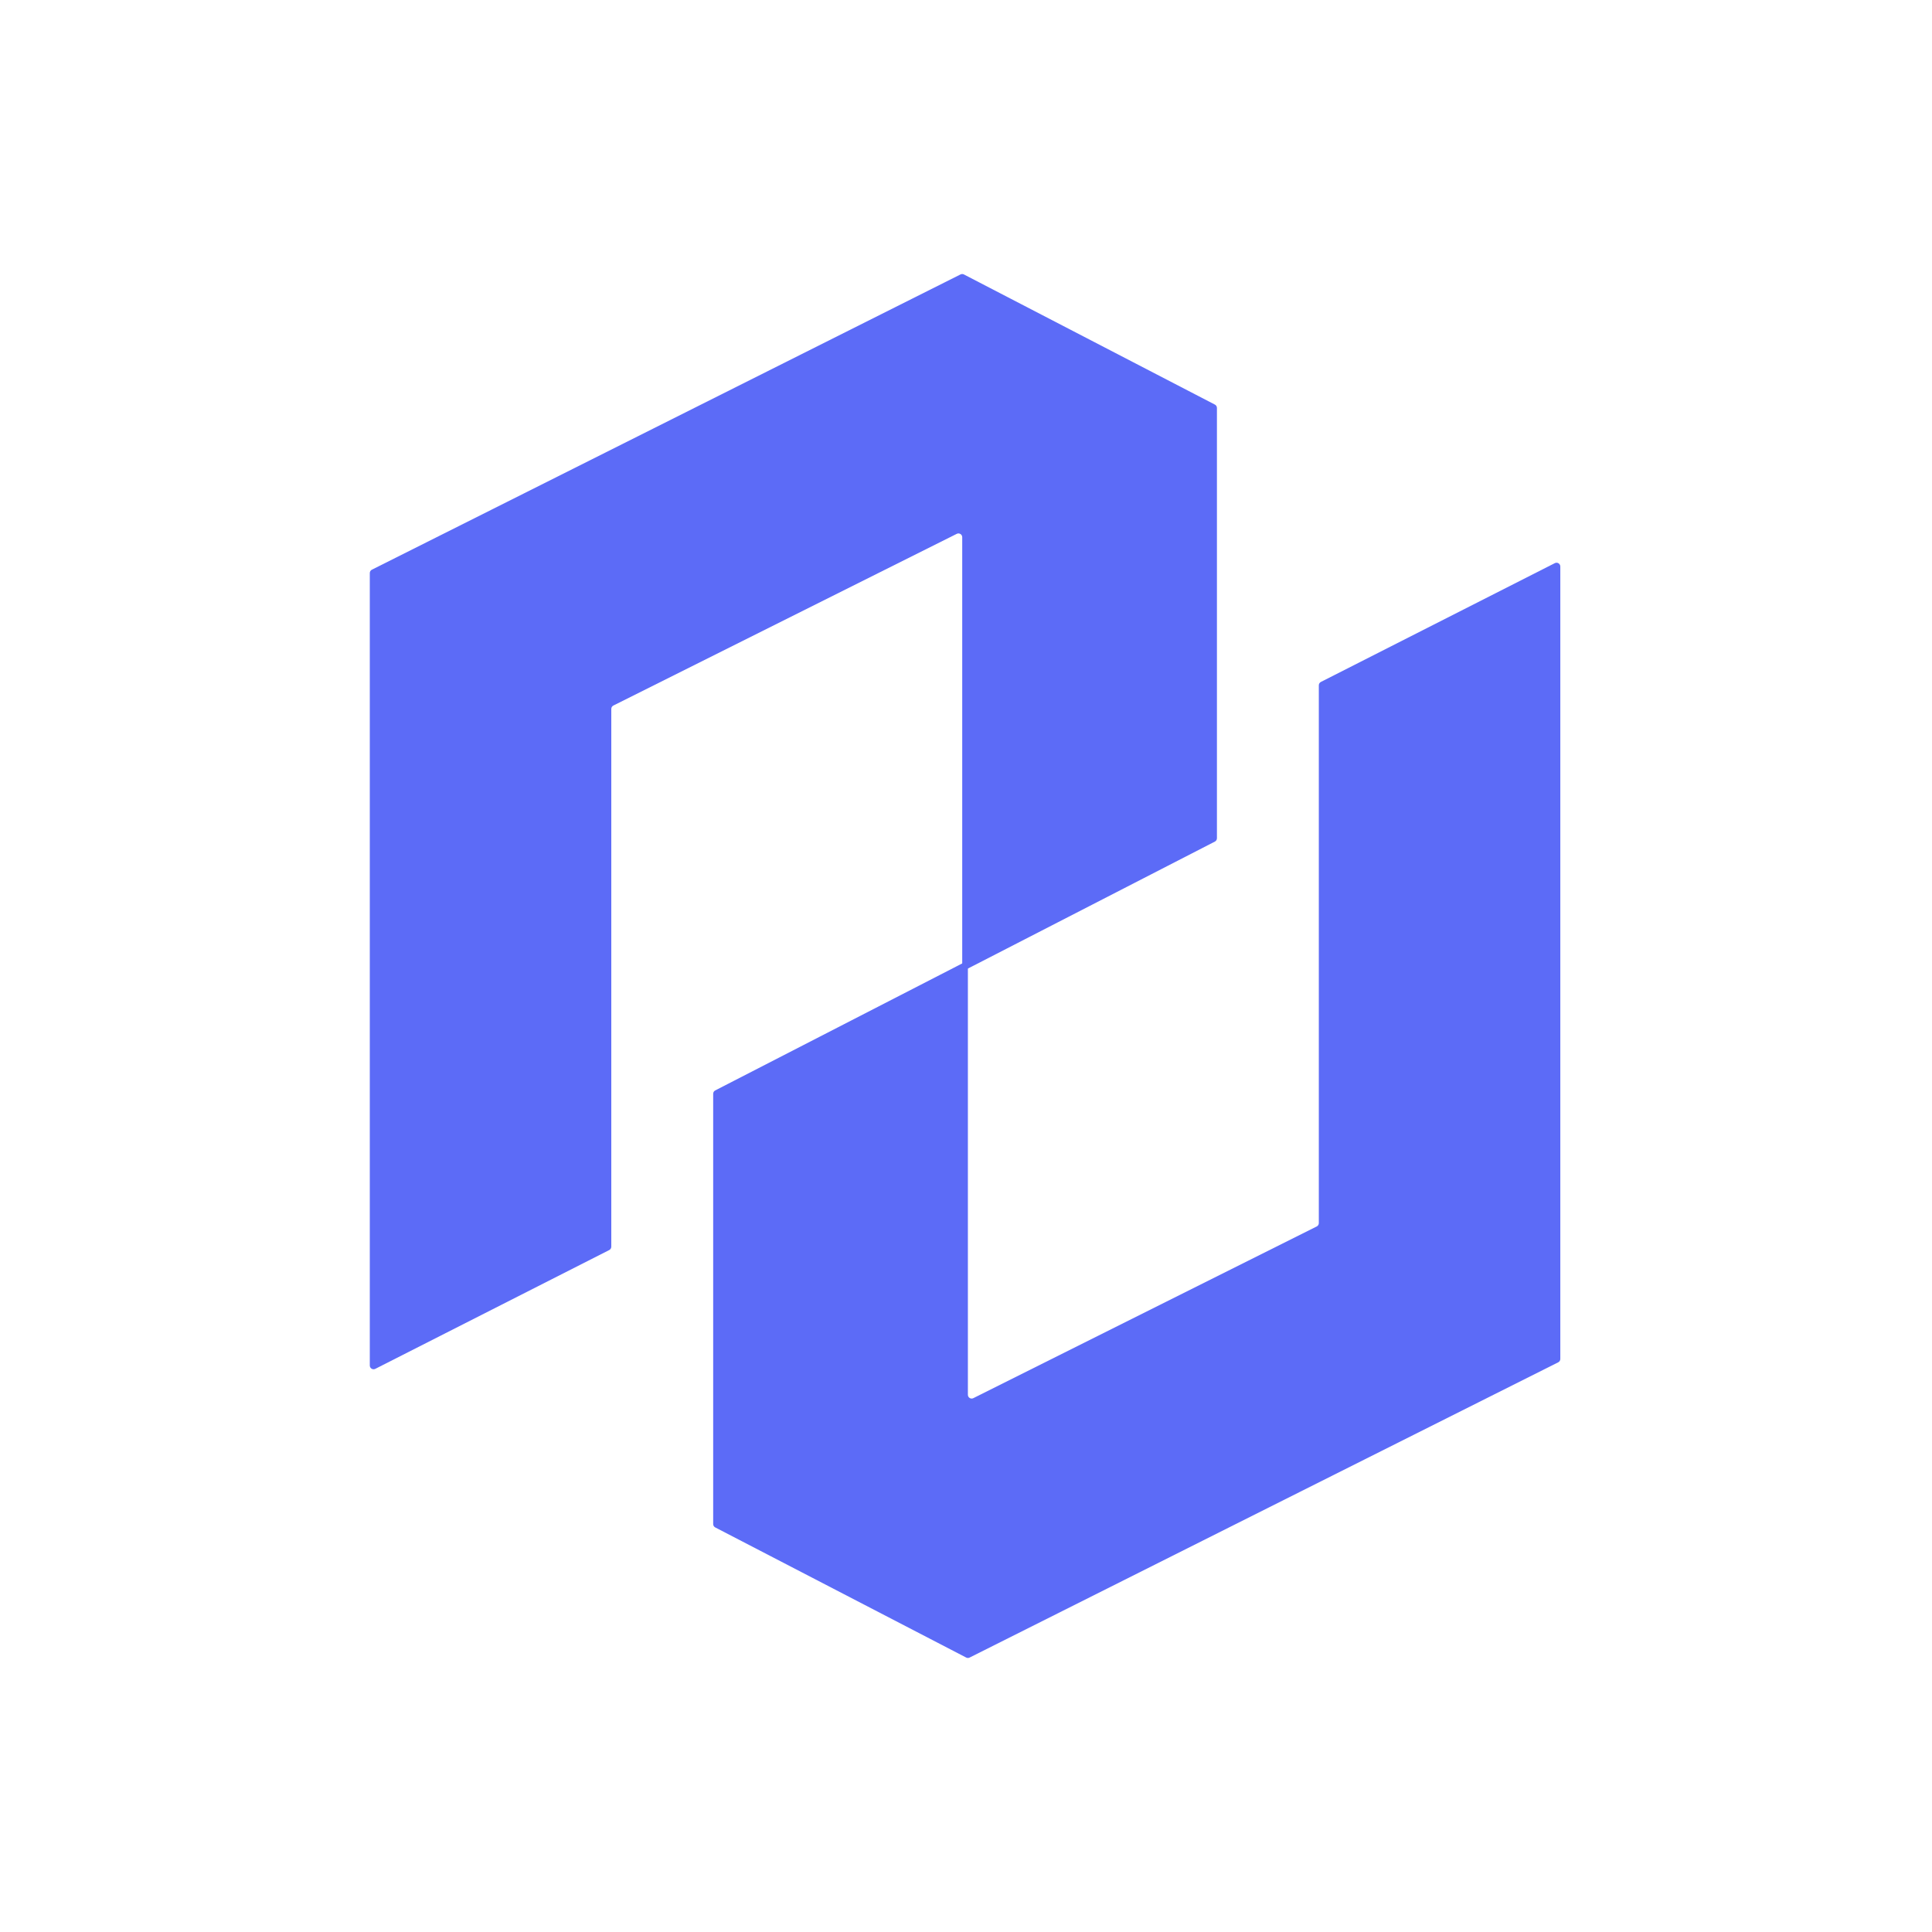
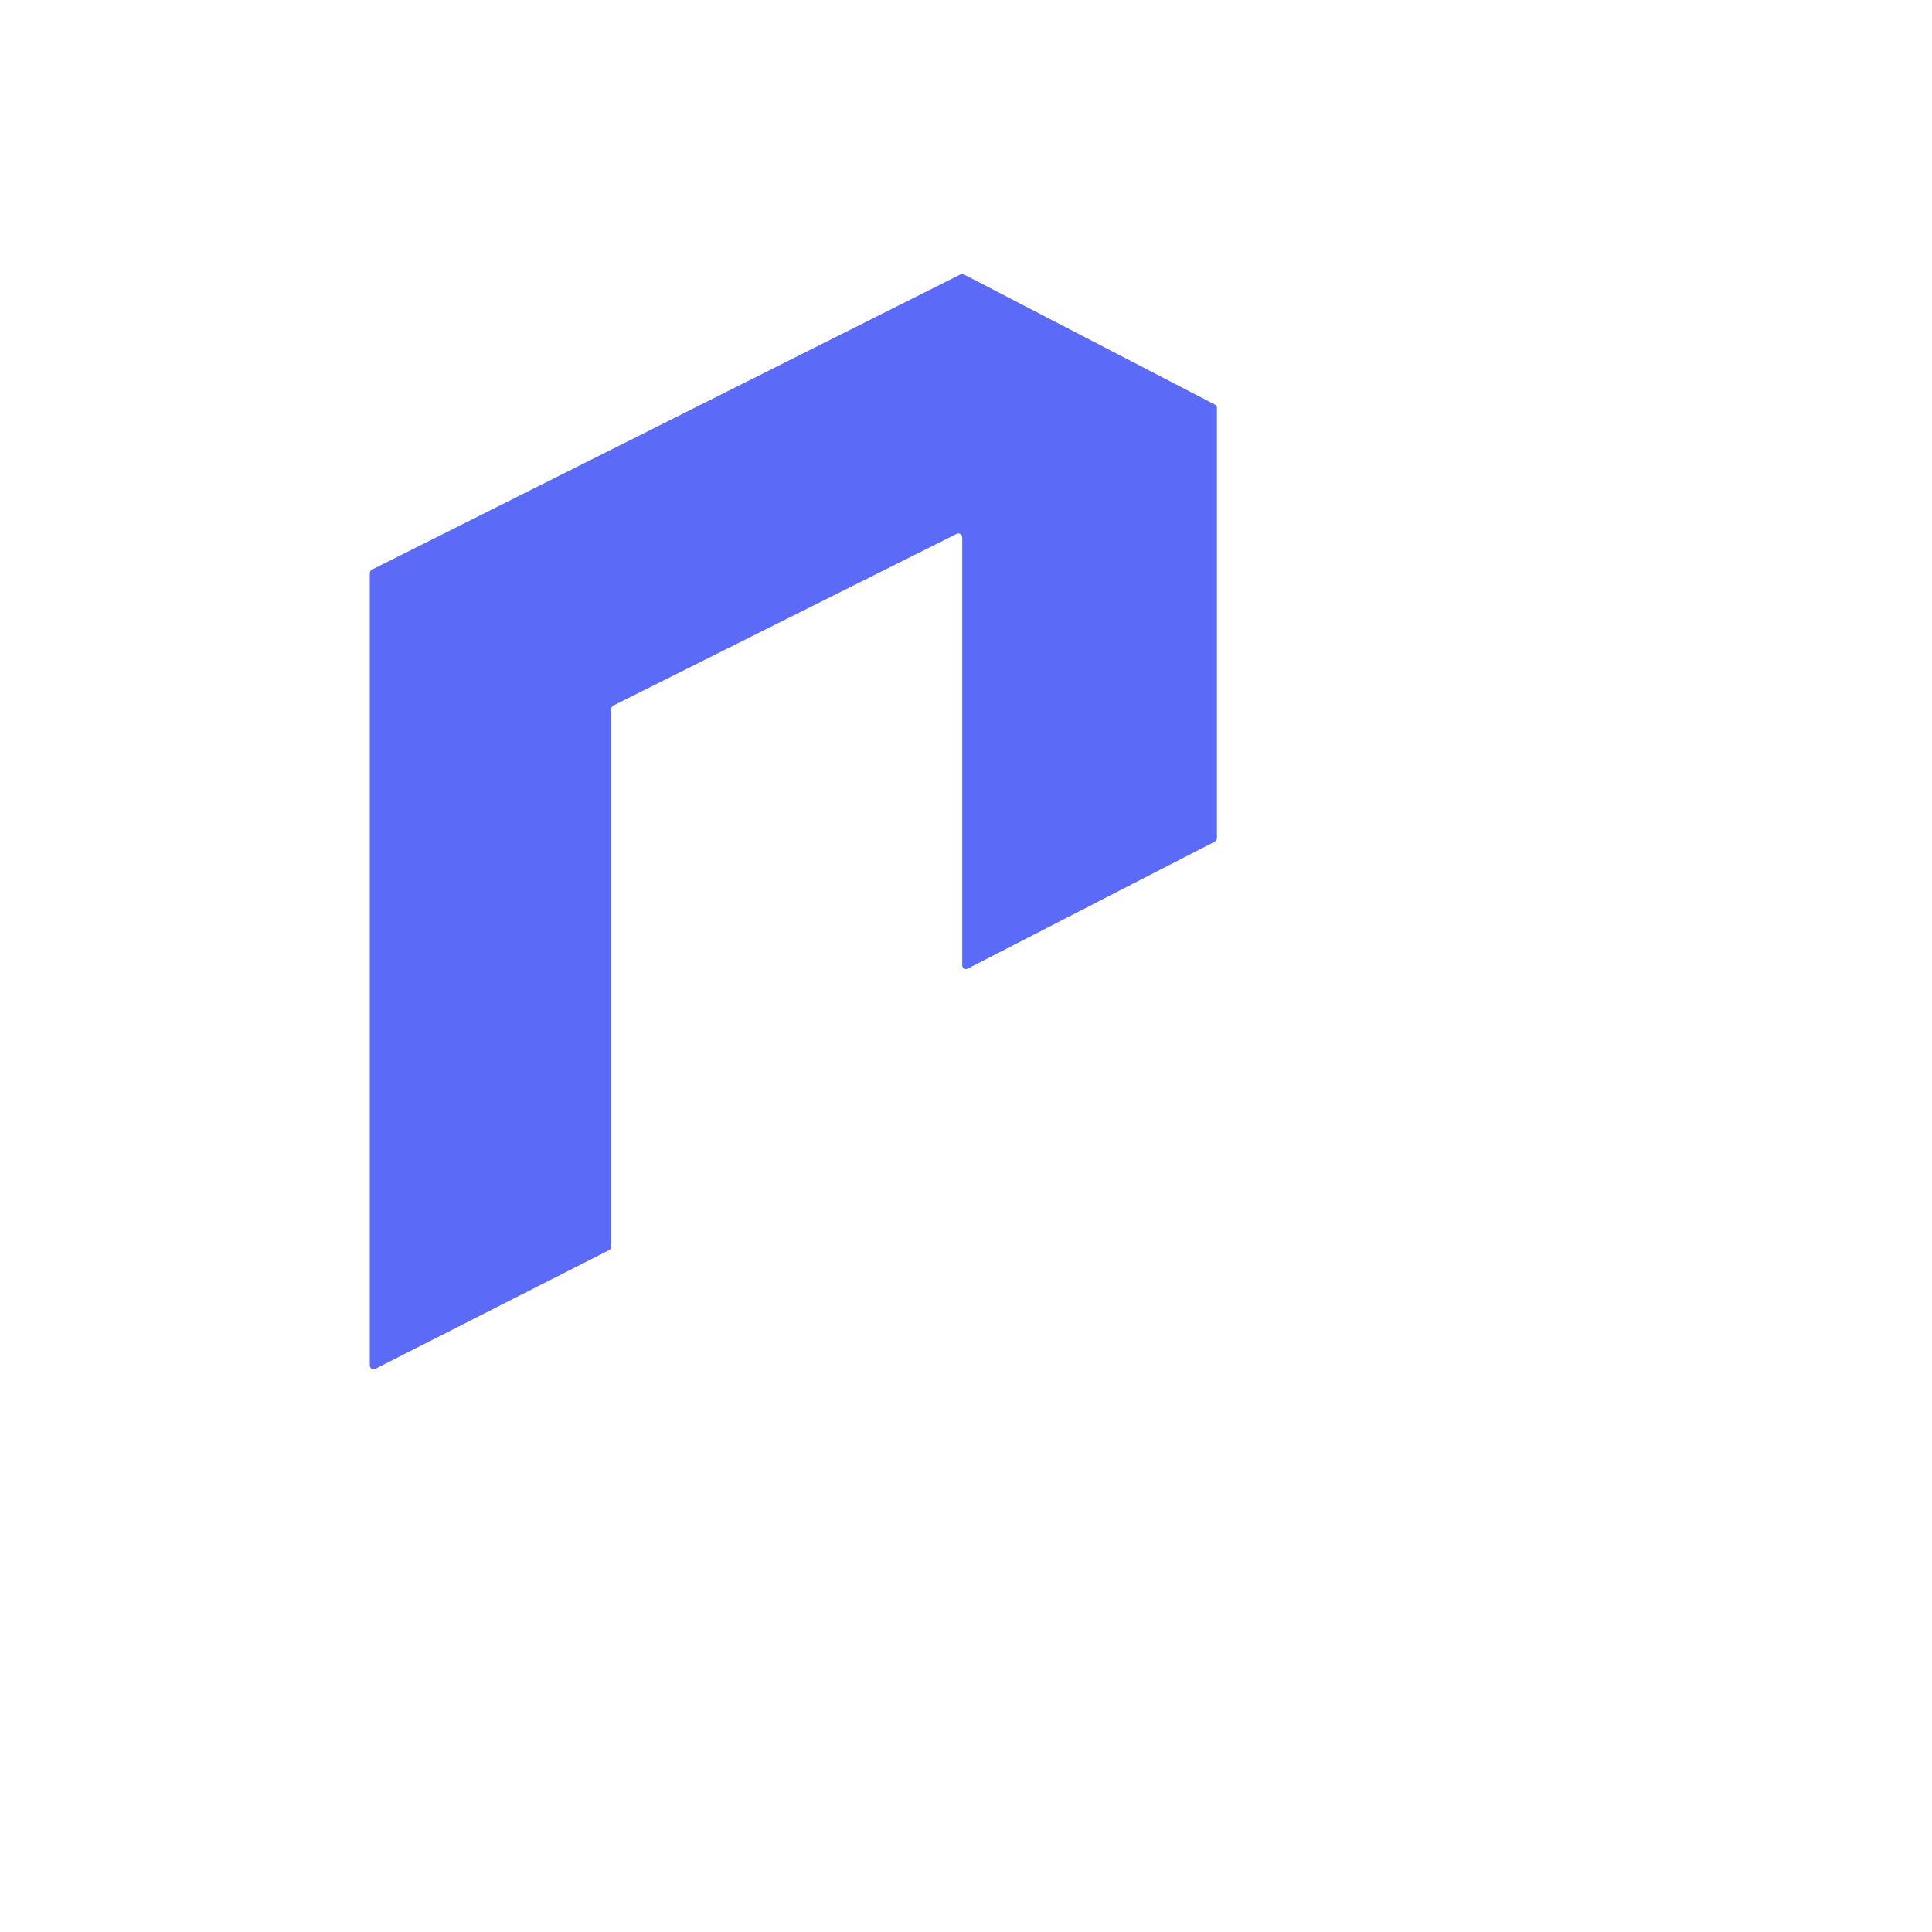
<svg xmlns="http://www.w3.org/2000/svg" width="1024" height="1024" viewBox="0 0 1024 1024" fill="none">
  <path d="M196 303.734V723.741C196 725.233 197.575 726.2 198.906 725.525L322.906 662.556C323.577 662.215 324 661.526 324 660.773V375.736C324 374.979 324.428 374.286 325.106 373.947L507.106 282.947C508.435 282.282 510 283.249 510 284.736V511.625C510 513.121 511.583 514.088 512.914 513.404L643.914 446.058C644.581 445.715 645 445.029 645 444.279V216.216C645 215.469 644.584 214.784 643.921 214.44L510.906 145.47C510.337 145.175 509.661 145.17 509.088 145.457L197.103 301.947C196.427 302.286 196 302.978 196 303.734Z" fill="#5C6BF7" />
-   <path d="M827 720.266V300.259C827 298.767 825.425 297.8 824.094 298.475L700.094 361.444C699.423 361.785 699 362.474 699 363.227V648.264C699 649.021 698.572 649.714 697.894 650.053L515.894 741.053C514.565 741.718 513 740.751 513 739.264V512.375C513 510.879 511.417 509.912 510.086 510.596L379.086 577.942C378.419 578.285 378 578.971 378 579.721V807.784C378 808.531 378.416 809.216 379.079 809.56L512.094 878.53C512.663 878.825 513.339 878.83 513.912 878.543L825.897 722.053C826.573 721.714 827 721.022 827 720.266Z" fill="#5C6BF7" />
</svg>